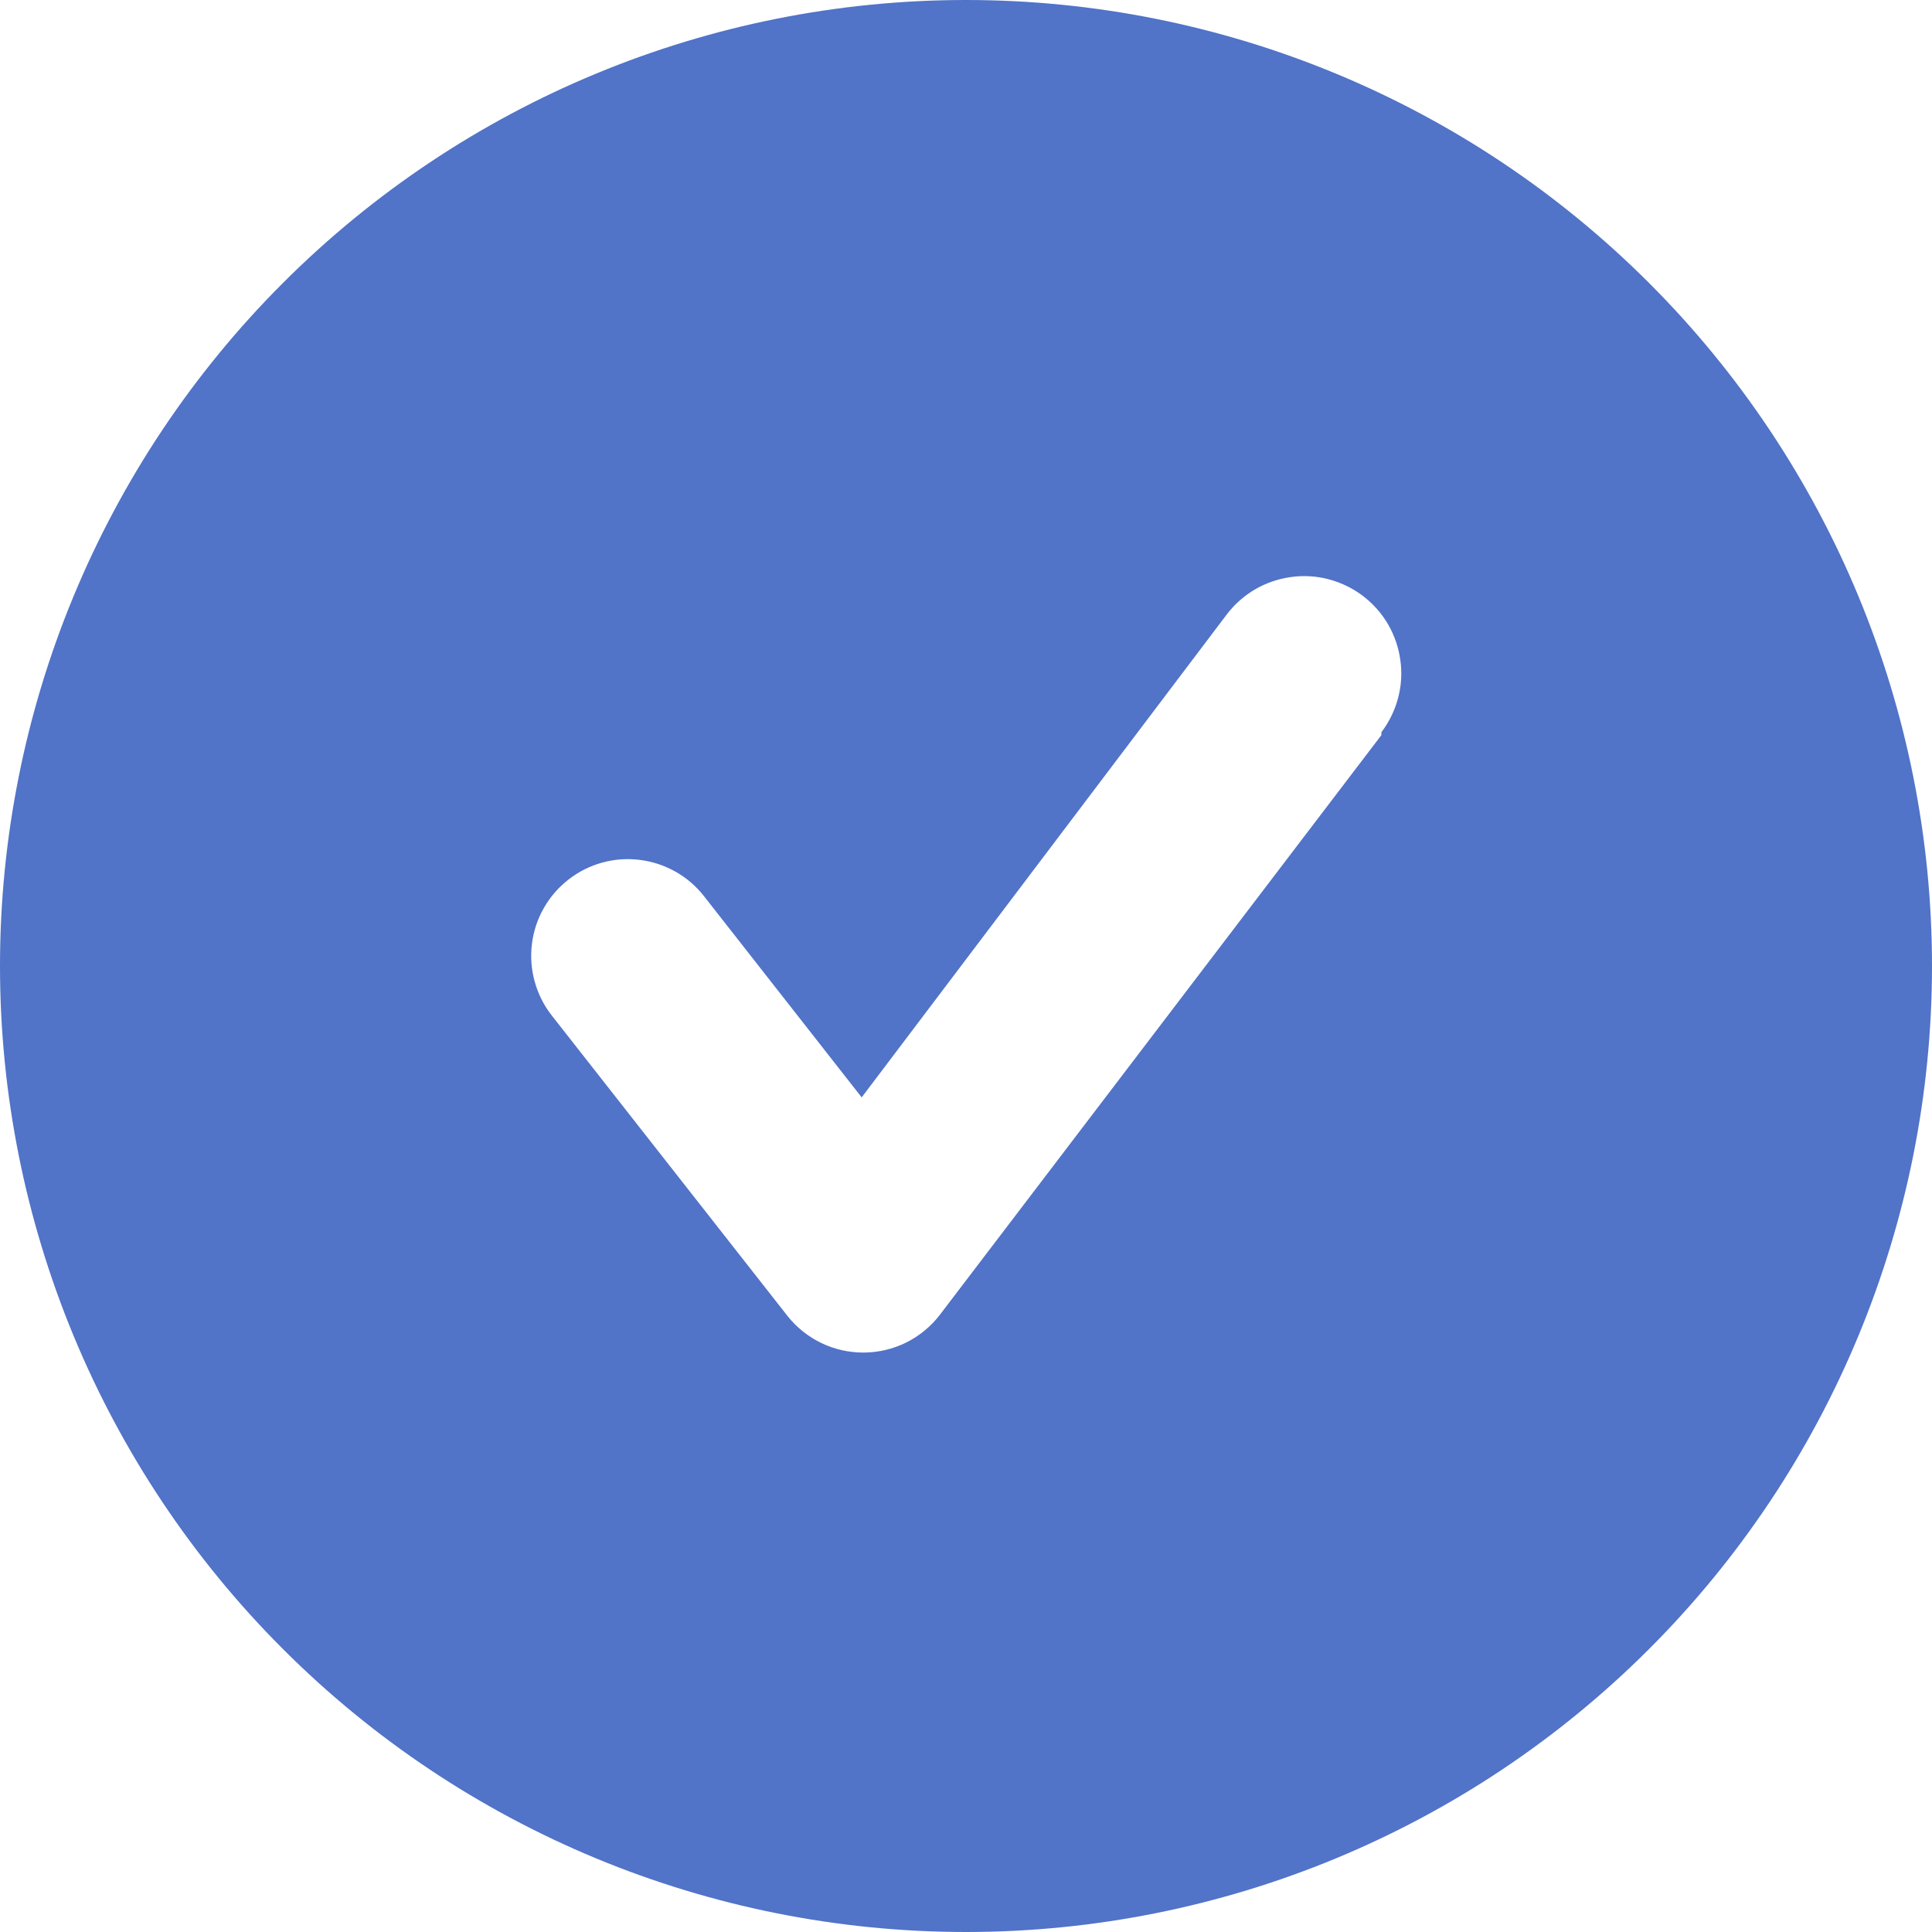
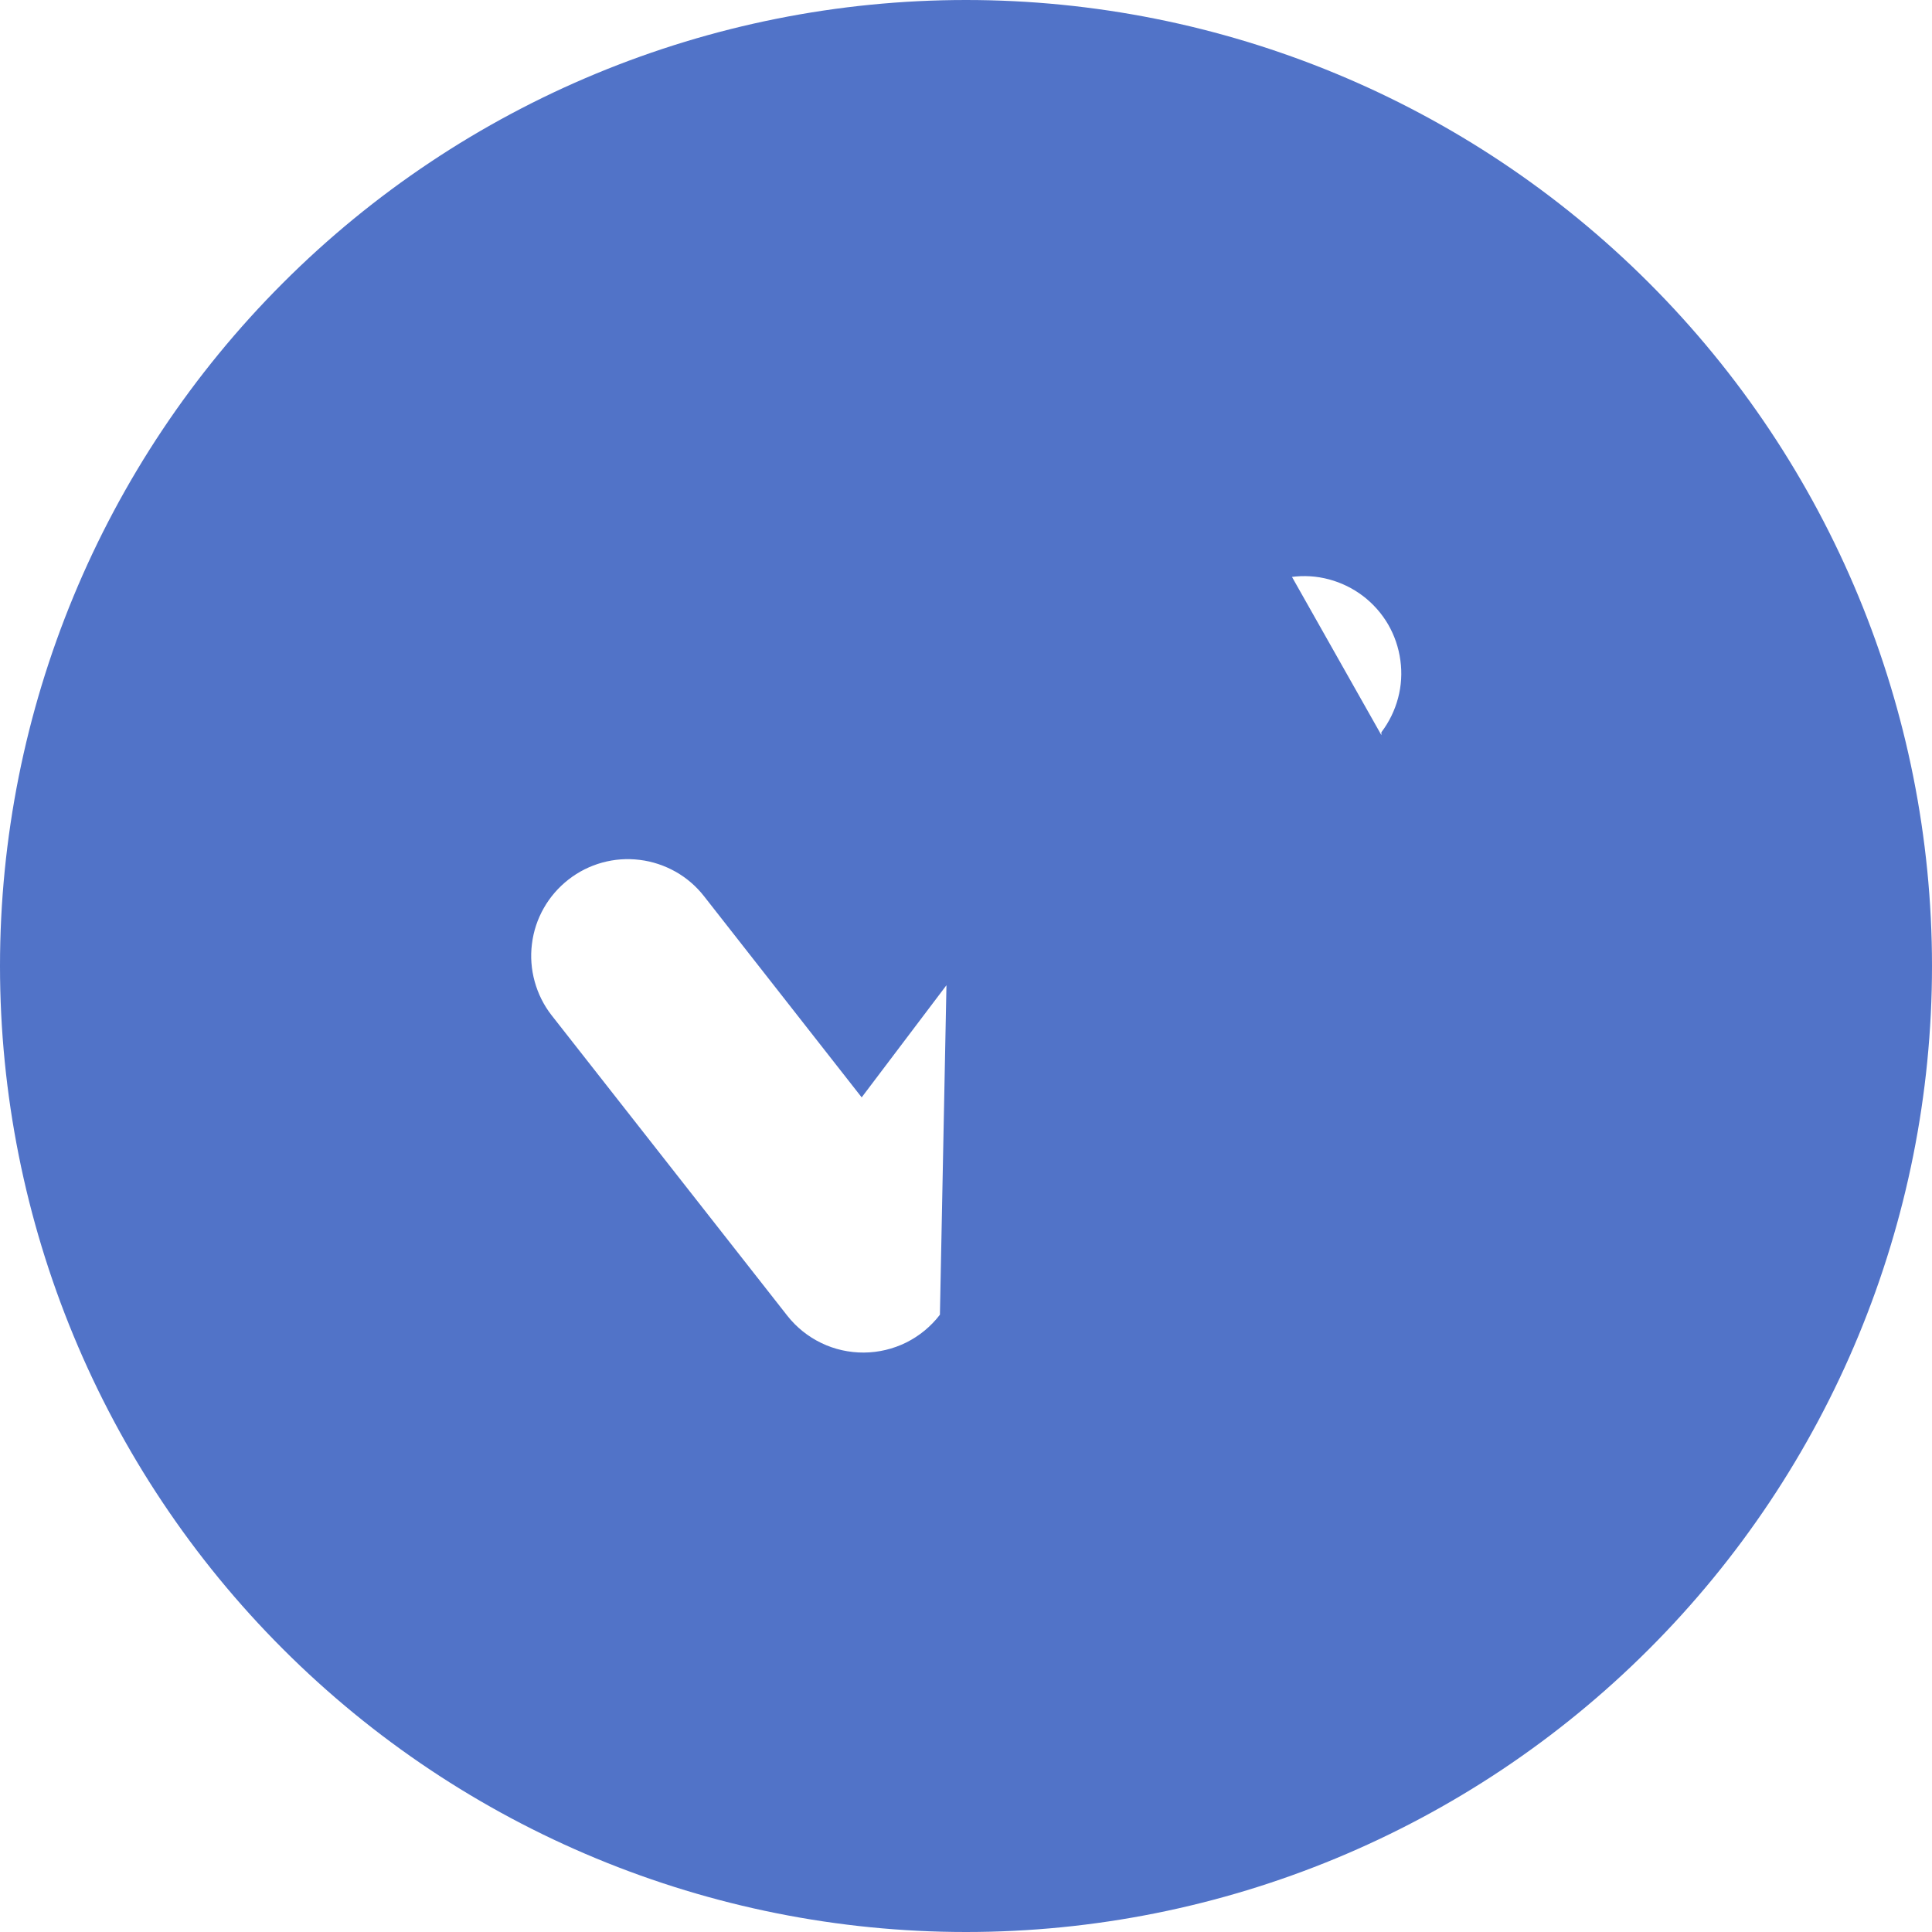
<svg xmlns="http://www.w3.org/2000/svg" width="24" height="24" viewBox="0 0 24 24" fill="none">
-   <path d="M12 0C8.817 0 5.765 1.264 3.515 3.515C1.264 5.765 0 8.817 0 12C0 15.183 1.264 18.235 3.515 20.485C5.765 22.736 8.817 24 12 24C15.183 24 18.235 22.736 20.485 20.485C22.736 18.235 24 15.183 24 12C24 8.817 22.736 5.765 20.485 3.515C18.235 1.264 15.183 0 12 0ZM17.16 9.132L11.676 16.332C11.565 16.477 11.422 16.595 11.258 16.677C11.094 16.758 10.914 16.801 10.731 16.802C10.548 16.803 10.367 16.763 10.202 16.683C10.038 16.604 9.893 16.488 9.78 16.344L6.852 12.612C6.755 12.488 6.684 12.345 6.642 12.193C6.6 12.041 6.588 11.882 6.608 11.726C6.627 11.569 6.677 11.418 6.755 11.281C6.833 11.143 6.938 11.023 7.062 10.926C7.313 10.73 7.632 10.642 7.948 10.682C8.105 10.701 8.256 10.752 8.393 10.829C8.531 10.907 8.651 11.011 8.748 11.136L10.704 13.632L15.24 7.632C15.336 7.506 15.456 7.4 15.593 7.32C15.73 7.241 15.882 7.189 16.039 7.168C16.196 7.146 16.356 7.156 16.509 7.197C16.662 7.238 16.806 7.308 16.932 7.404C17.058 7.5 17.164 7.62 17.244 7.757C17.323 7.894 17.375 8.046 17.396 8.203C17.418 8.36 17.408 8.52 17.367 8.673C17.326 8.826 17.256 8.97 17.16 9.096V9.132Z" fill="#5173C8" />
+   <path d="M12 0C8.817 0 5.765 1.264 3.515 3.515C1.264 5.765 0 8.817 0 12C0 15.183 1.264 18.235 3.515 20.485C5.765 22.736 8.817 24 12 24C15.183 24 18.235 22.736 20.485 20.485C22.736 18.235 24 15.183 24 12C24 8.817 22.736 5.765 20.485 3.515C18.235 1.264 15.183 0 12 0ZL11.676 16.332C11.565 16.477 11.422 16.595 11.258 16.677C11.094 16.758 10.914 16.801 10.731 16.802C10.548 16.803 10.367 16.763 10.202 16.683C10.038 16.604 9.893 16.488 9.78 16.344L6.852 12.612C6.755 12.488 6.684 12.345 6.642 12.193C6.6 12.041 6.588 11.882 6.608 11.726C6.627 11.569 6.677 11.418 6.755 11.281C6.833 11.143 6.938 11.023 7.062 10.926C7.313 10.73 7.632 10.642 7.948 10.682C8.105 10.701 8.256 10.752 8.393 10.829C8.531 10.907 8.651 11.011 8.748 11.136L10.704 13.632L15.24 7.632C15.336 7.506 15.456 7.4 15.593 7.32C15.73 7.241 15.882 7.189 16.039 7.168C16.196 7.146 16.356 7.156 16.509 7.197C16.662 7.238 16.806 7.308 16.932 7.404C17.058 7.5 17.164 7.62 17.244 7.757C17.323 7.894 17.375 8.046 17.396 8.203C17.418 8.36 17.408 8.52 17.367 8.673C17.326 8.826 17.256 8.97 17.16 9.096V9.132Z" fill="#5173C8" />
</svg>